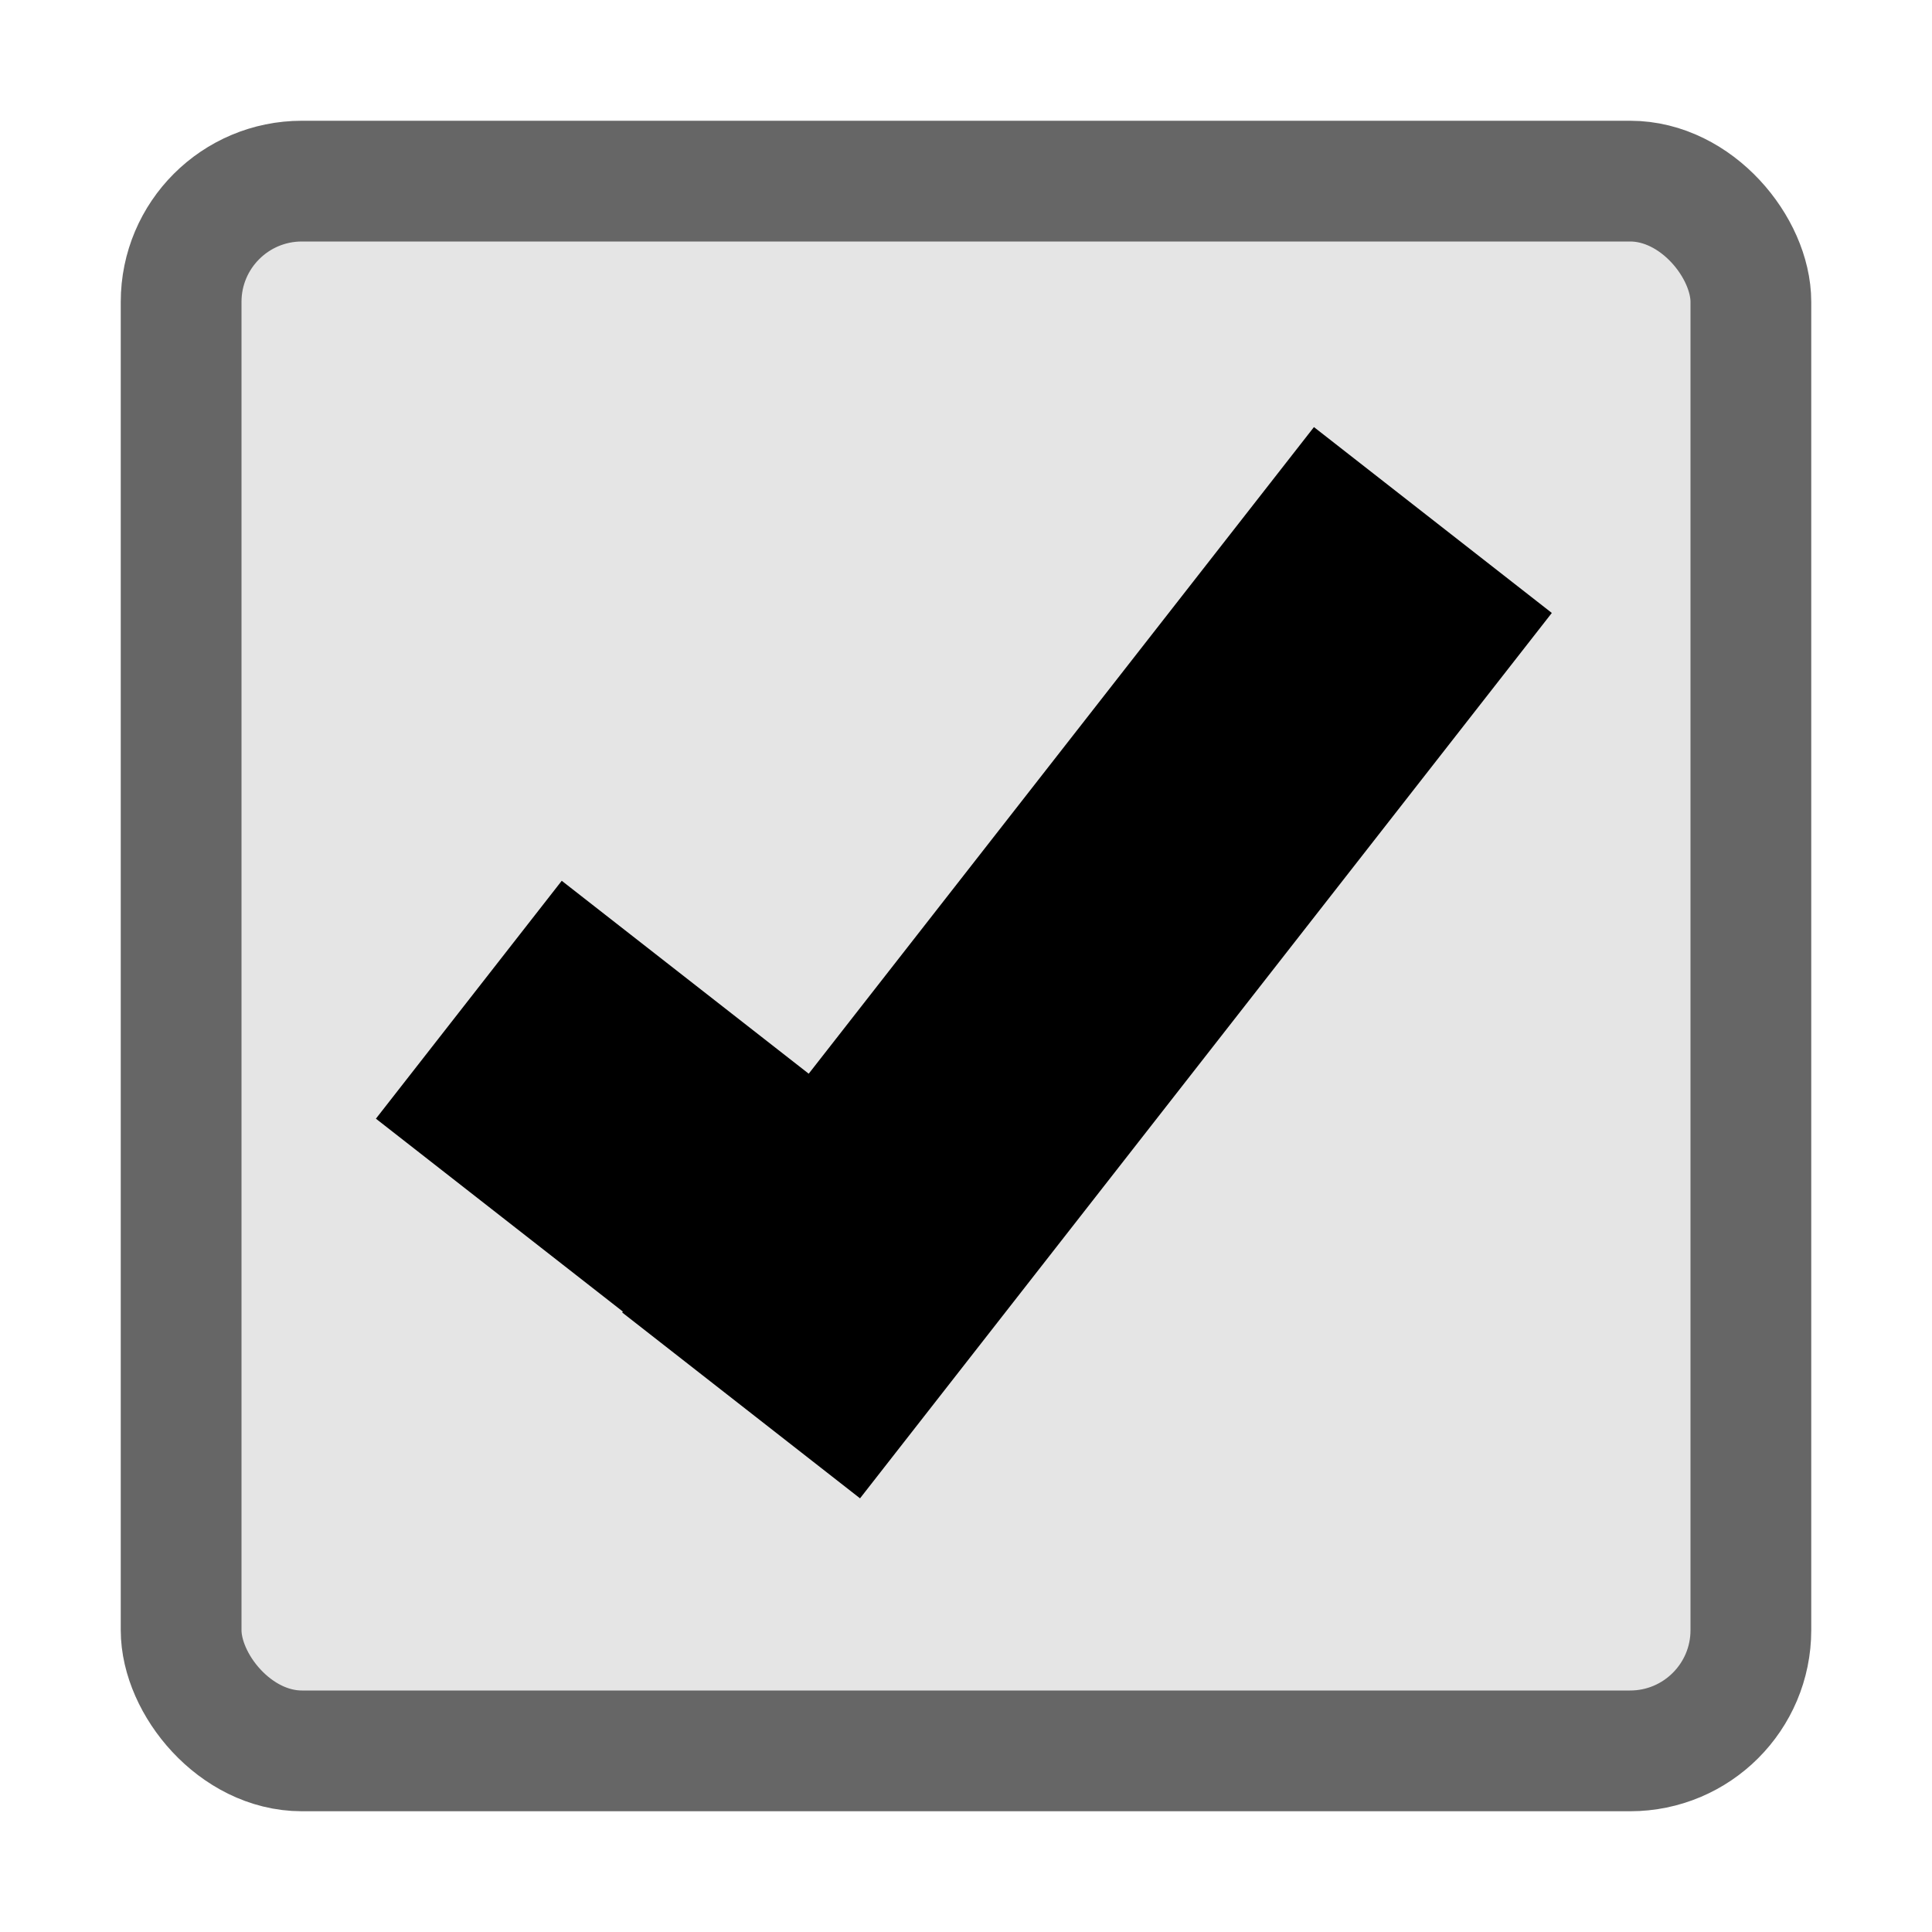
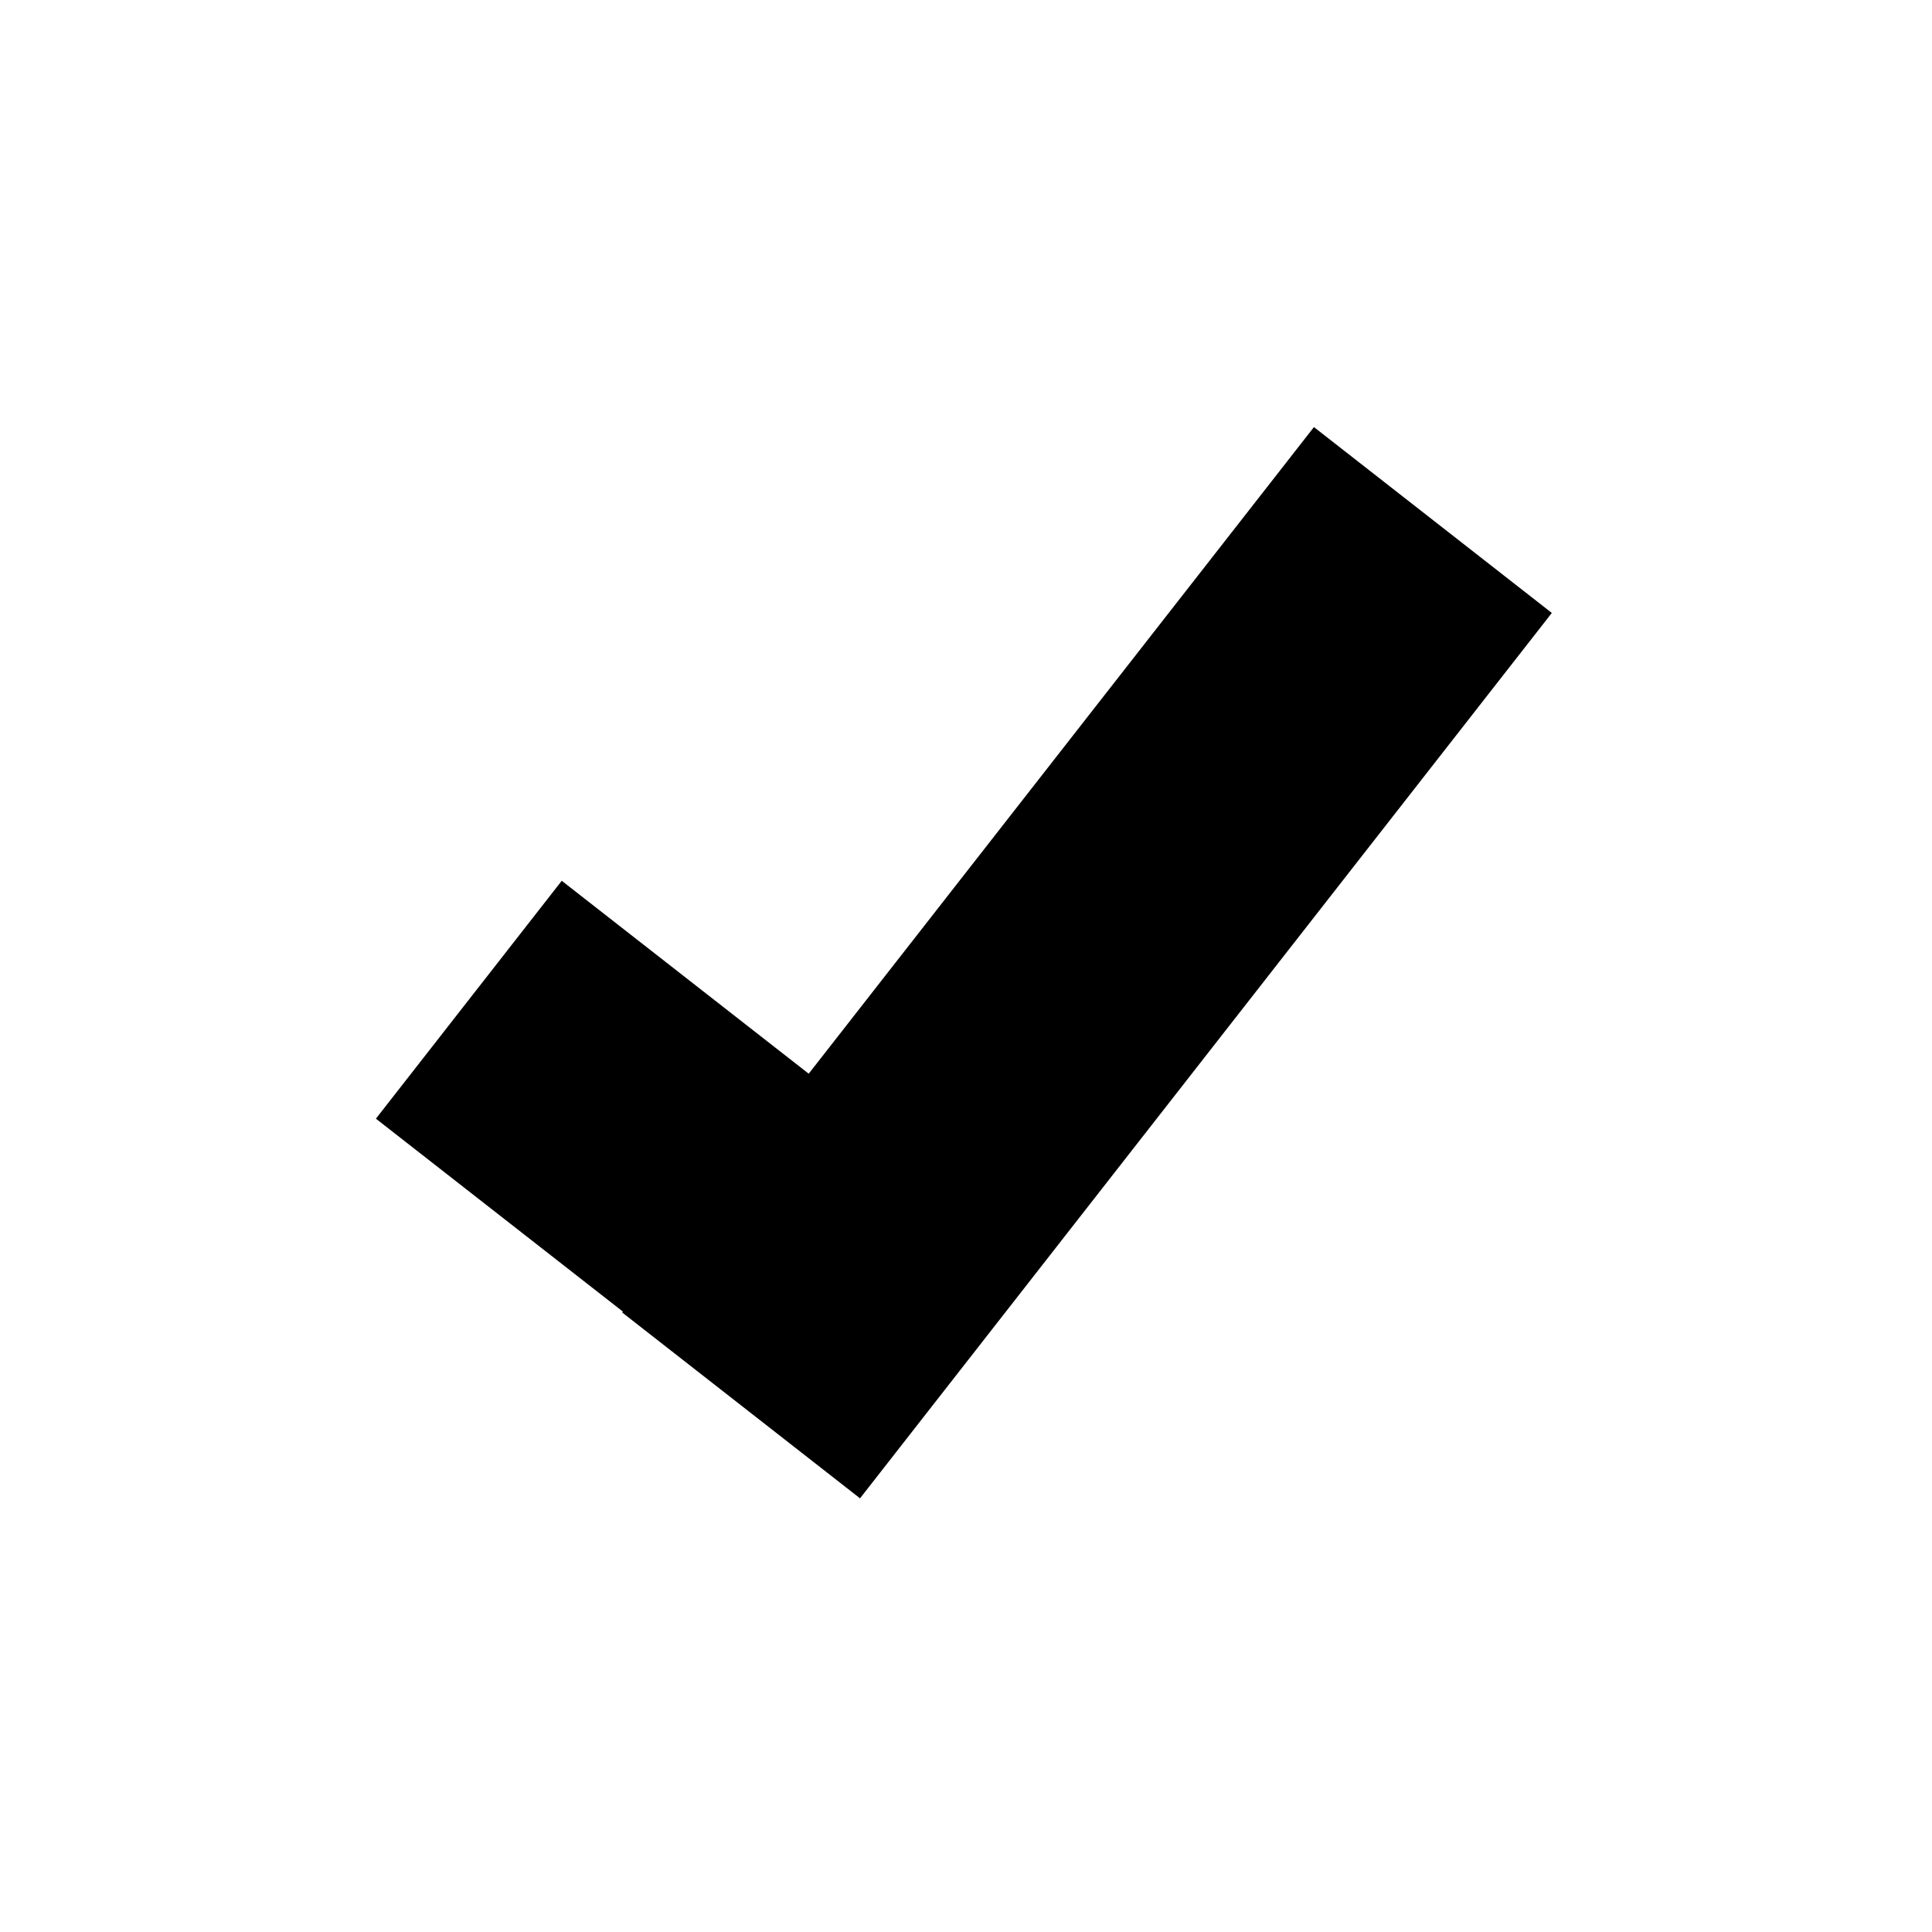
<svg xmlns="http://www.w3.org/2000/svg" width="32" height="32">
  <g>
    <title>Layer 1</title>
    <g id="svg_1" />
-     <rect stroke-width="2" ry="2" rx="2" stroke="#666666" id="svg_2" height="26" width="26" y="3" x="3" stroke-linecap="null" stroke-linejoin="null" stroke-dasharray="null" fill="#e5e5e5" />
    <g id="svg_11">
      <line stroke="#000000" fill="#000000" stroke-width="5" stroke-dasharray="null" stroke-linejoin="null" stroke-linecap="null" x1="24.584" y1="9.366" x2="11.424" y2="22.525" id="svg_9" transform="rotate(-7 18.004 15.946)" />
      <line fill="#000000" stroke-width="5" stroke-dasharray="null" stroke-linejoin="null" stroke-linecap="null" x1="13.972" y1="22.049" x2="8.101" y2="16.179" id="svg_10" transform="rotate(-7 11.037 19.114)" stroke="#000000" />
    </g>
  </g>
</svg>